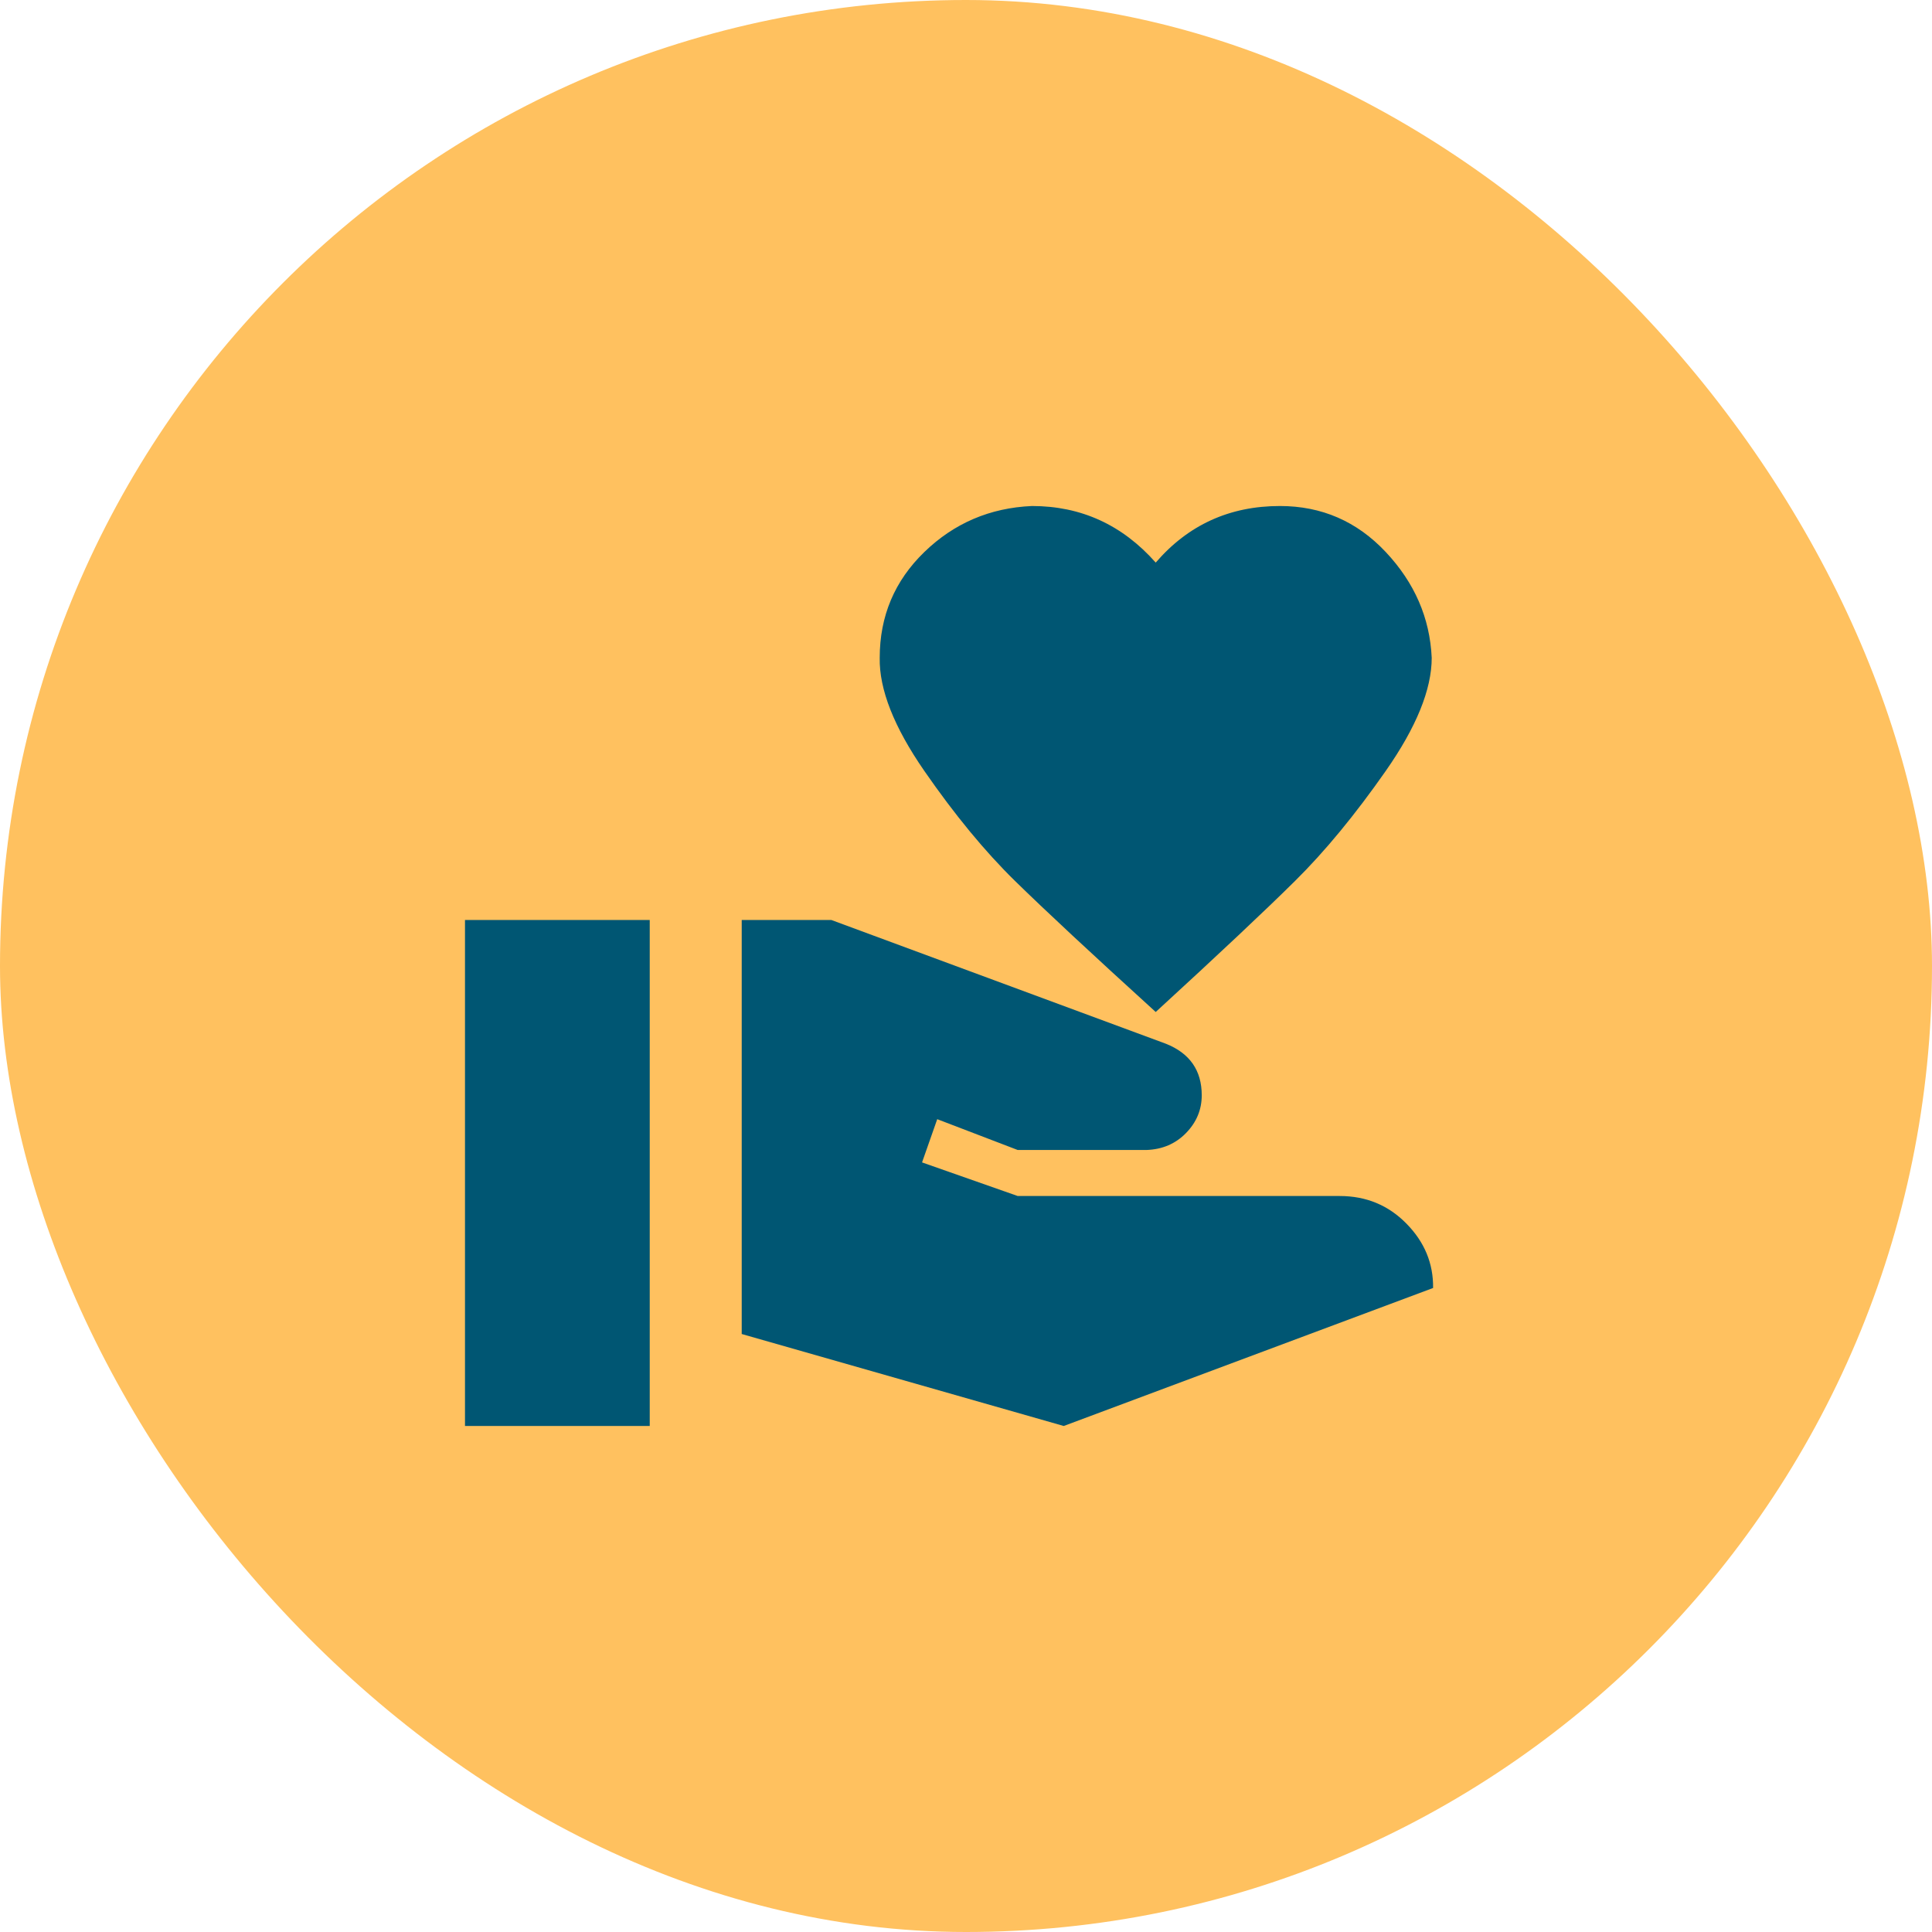
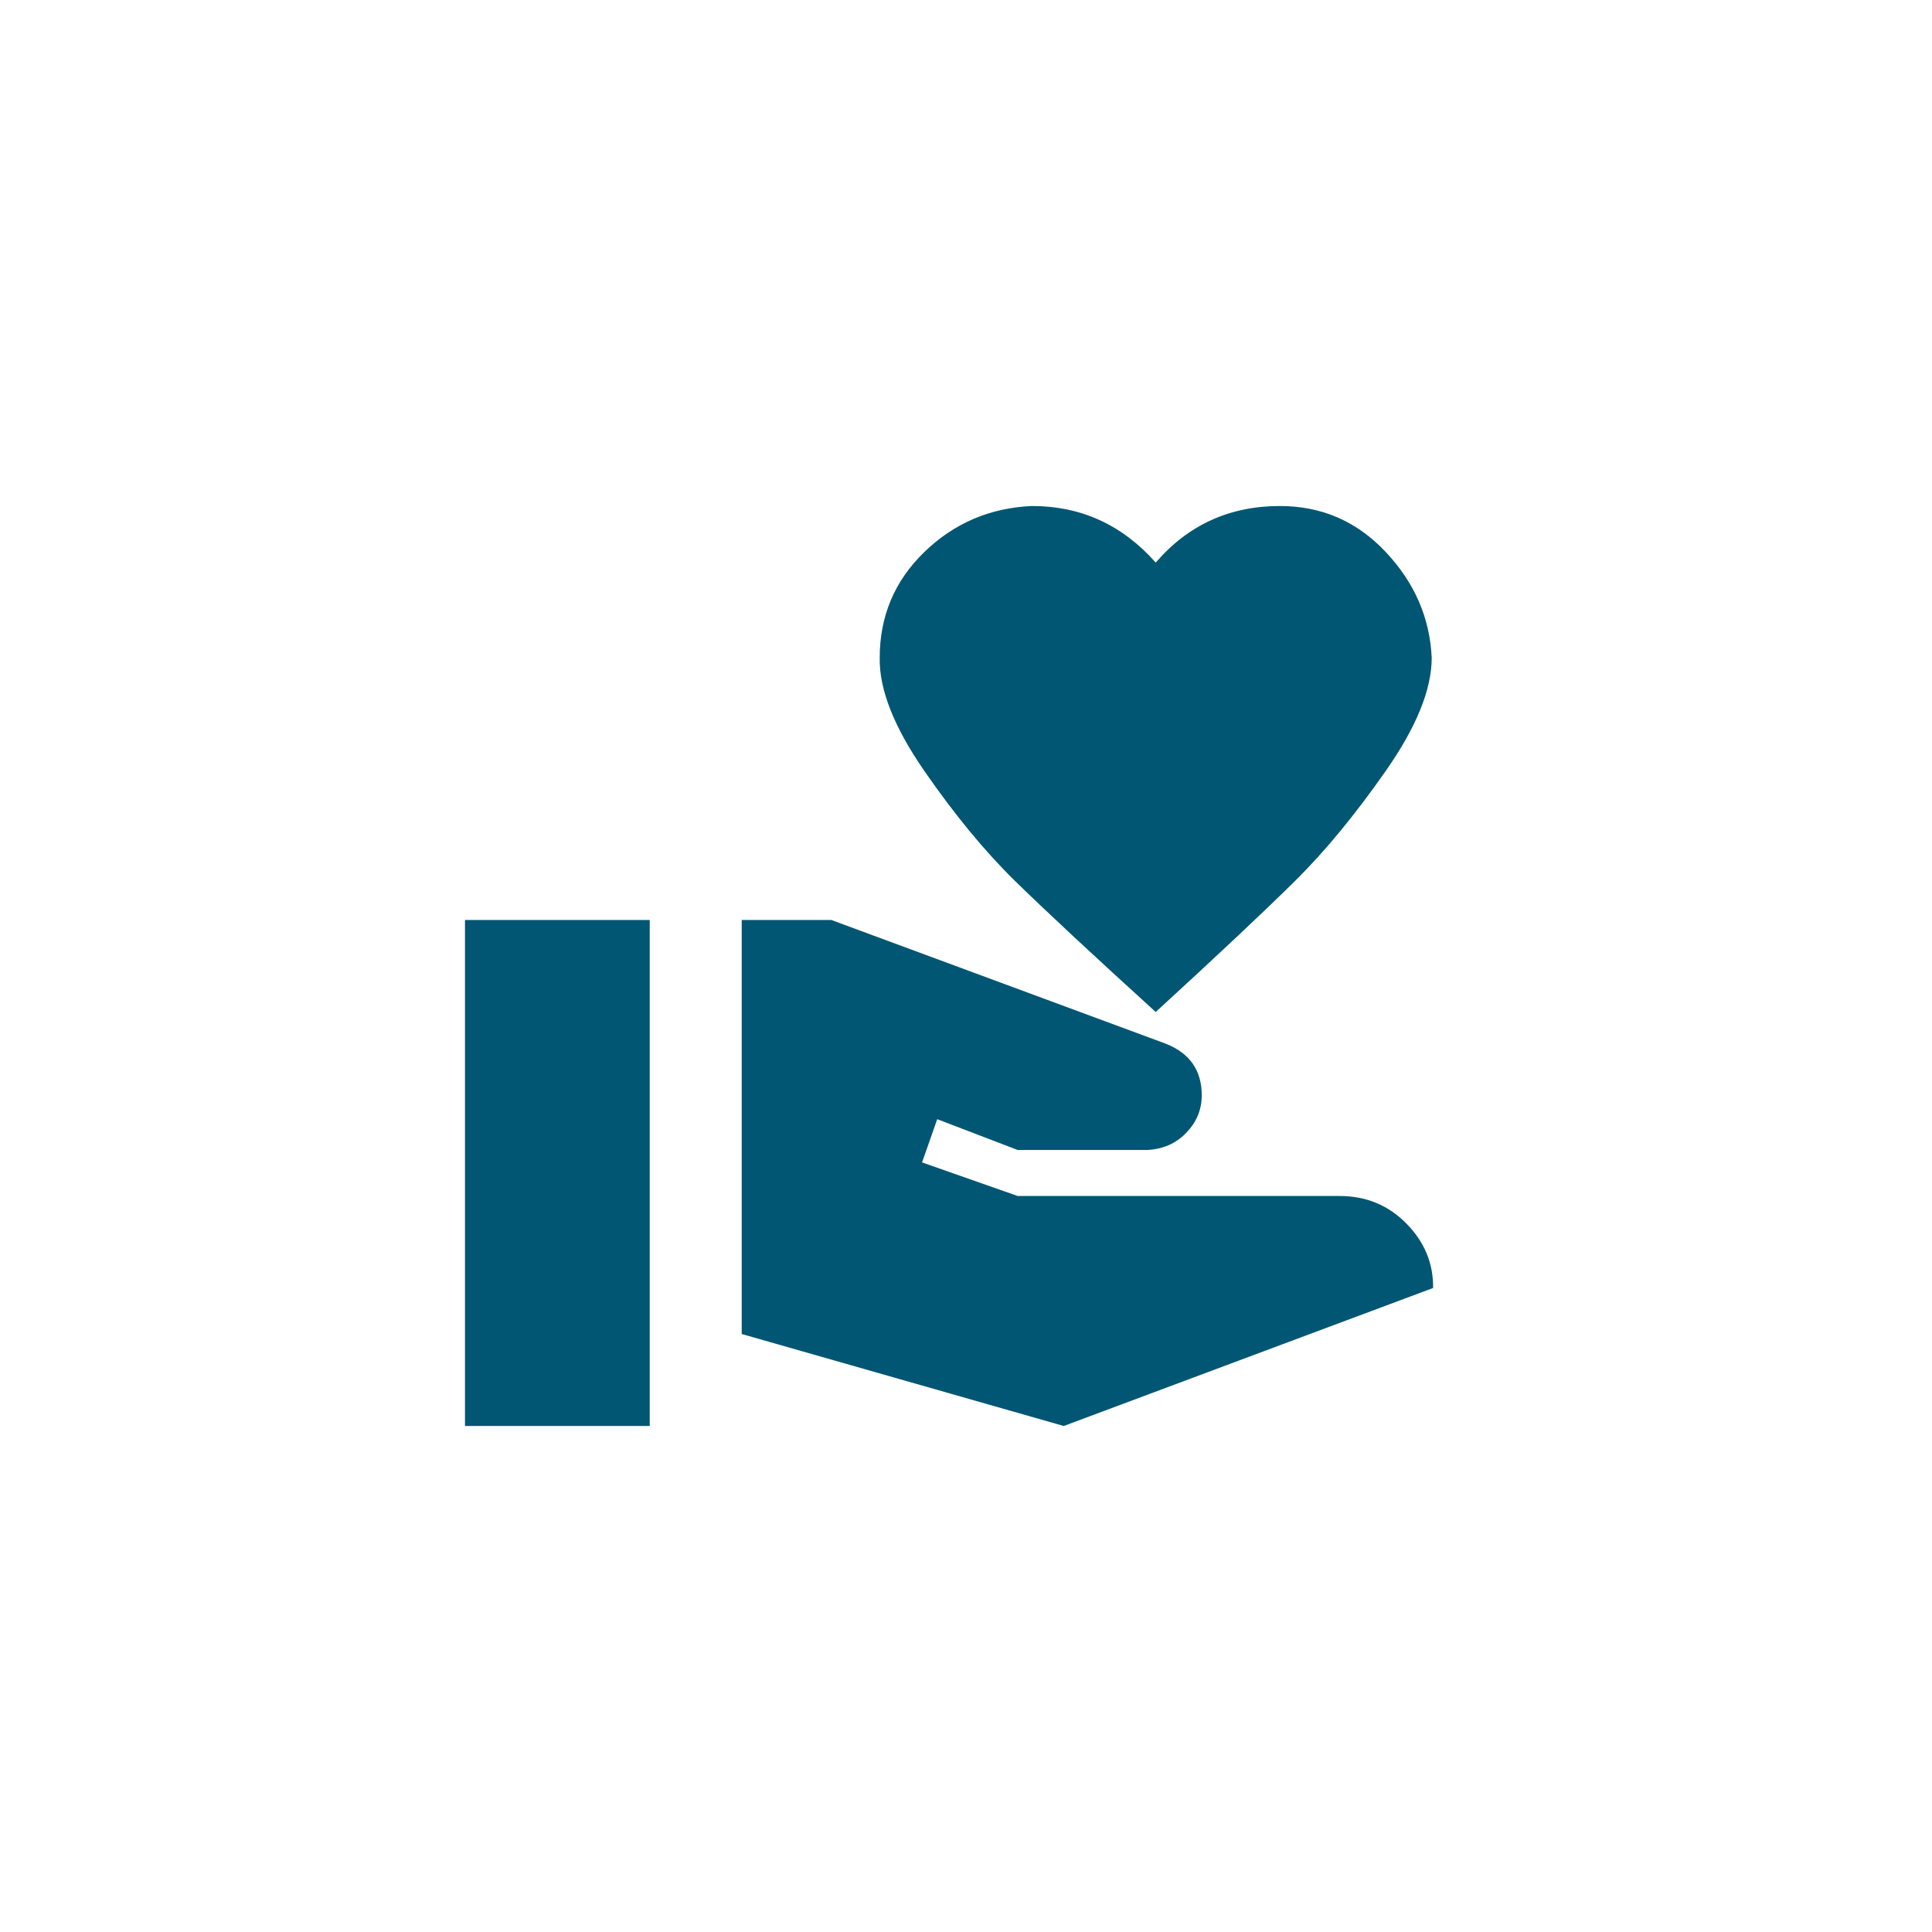
<svg xmlns="http://www.w3.org/2000/svg" width="56" height="56" viewBox="0 0 56 56" fill="none">
-   <rect width="56" height="56" rx="28" fill="#FFC15F" />
  <path d="M38.833 34.667C39.597 34.667 40.242 34.933 40.766 35.467C41.291 36 41.548 36.622 41.539 37.333L30.833 41.333L21.499 38.667V26.667H24.099L33.793 30.253C34.486 30.529 34.833 31.027 34.833 31.747C34.833 32.164 34.682 32.529 34.379 32.84C34.077 33.151 33.695 33.316 33.233 33.333H29.499L27.166 32.44L26.726 33.693L29.499 34.667H38.833ZM33.499 16.307C34.442 15.213 35.642 14.667 37.099 14.667C38.308 14.667 39.331 15.111 40.166 16C41.002 16.889 41.446 17.911 41.499 19.067C41.499 19.982 41.055 21.076 40.166 22.347C39.277 23.618 38.402 24.68 37.539 25.533C36.677 26.387 35.331 27.653 33.499 29.333C31.651 27.653 30.291 26.387 29.419 25.533C28.548 24.68 27.673 23.618 26.793 22.347C25.913 21.076 25.482 19.982 25.499 19.067C25.499 17.858 25.93 16.836 26.793 16C27.655 15.165 28.695 14.72 29.913 14.667C31.335 14.667 32.531 15.213 33.499 16.307ZM13.478 26.667H18.833V41.333H13.478V26.667Z" fill="#005673" />
</svg>